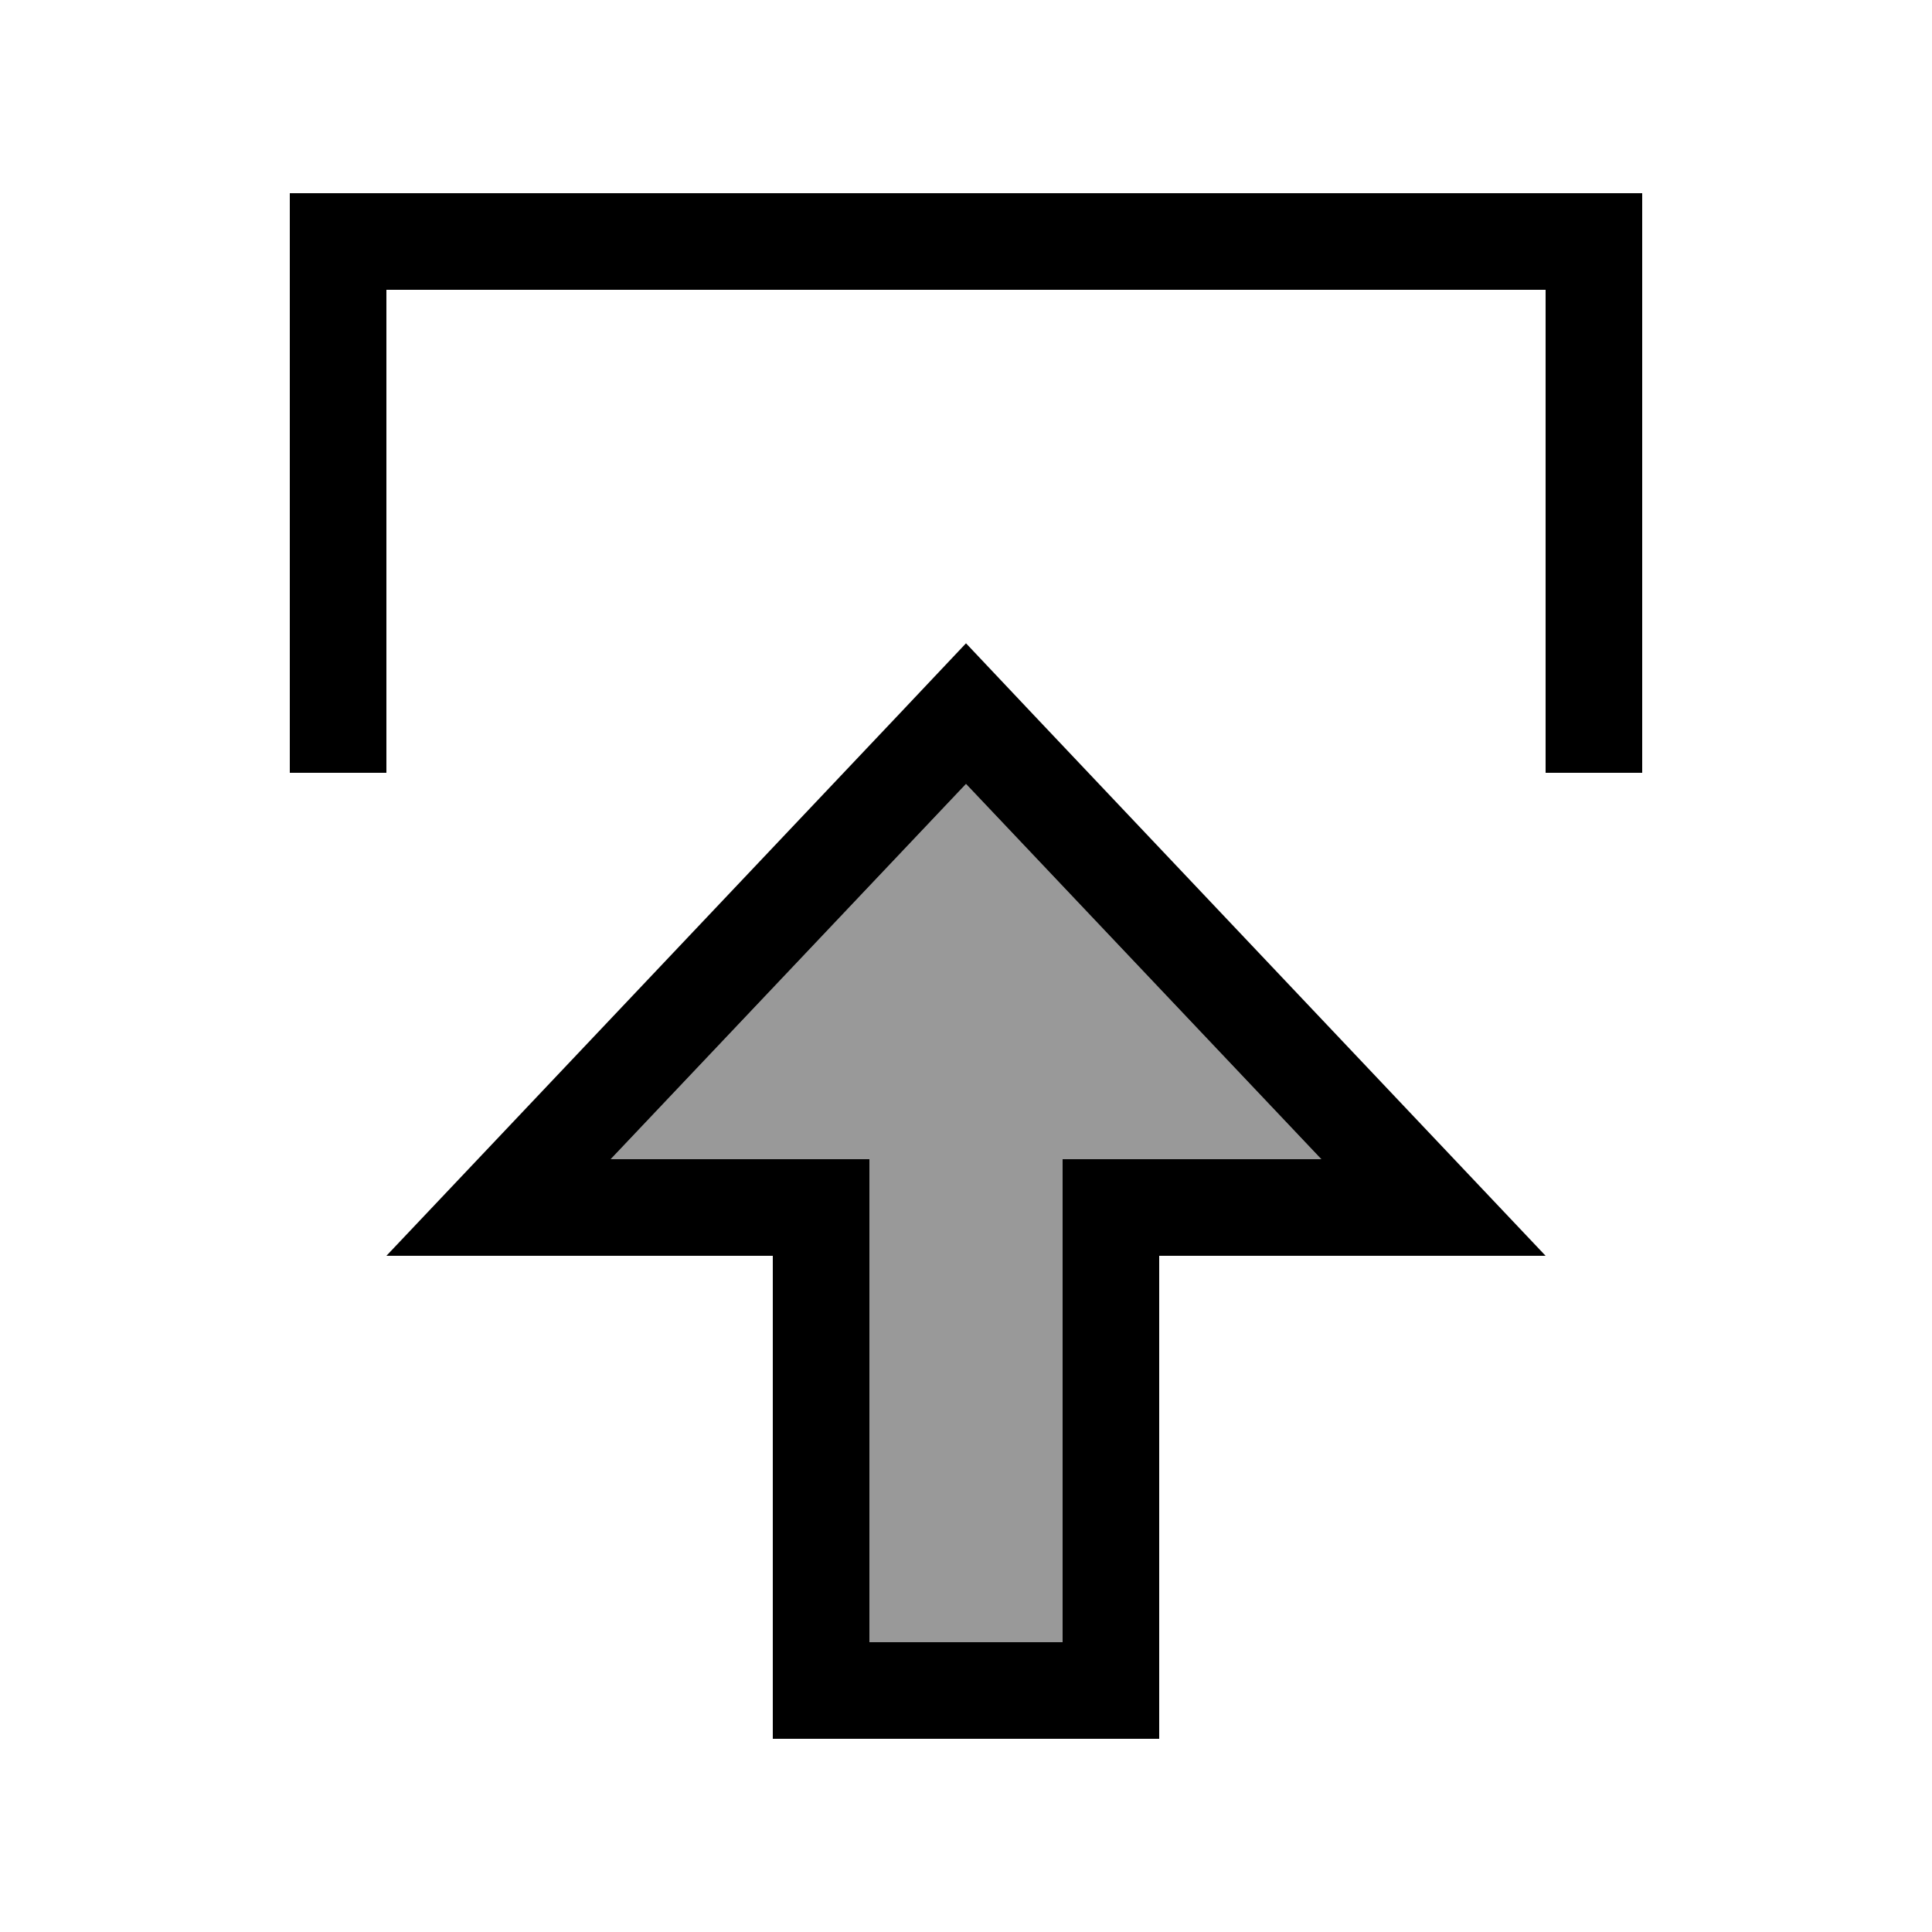
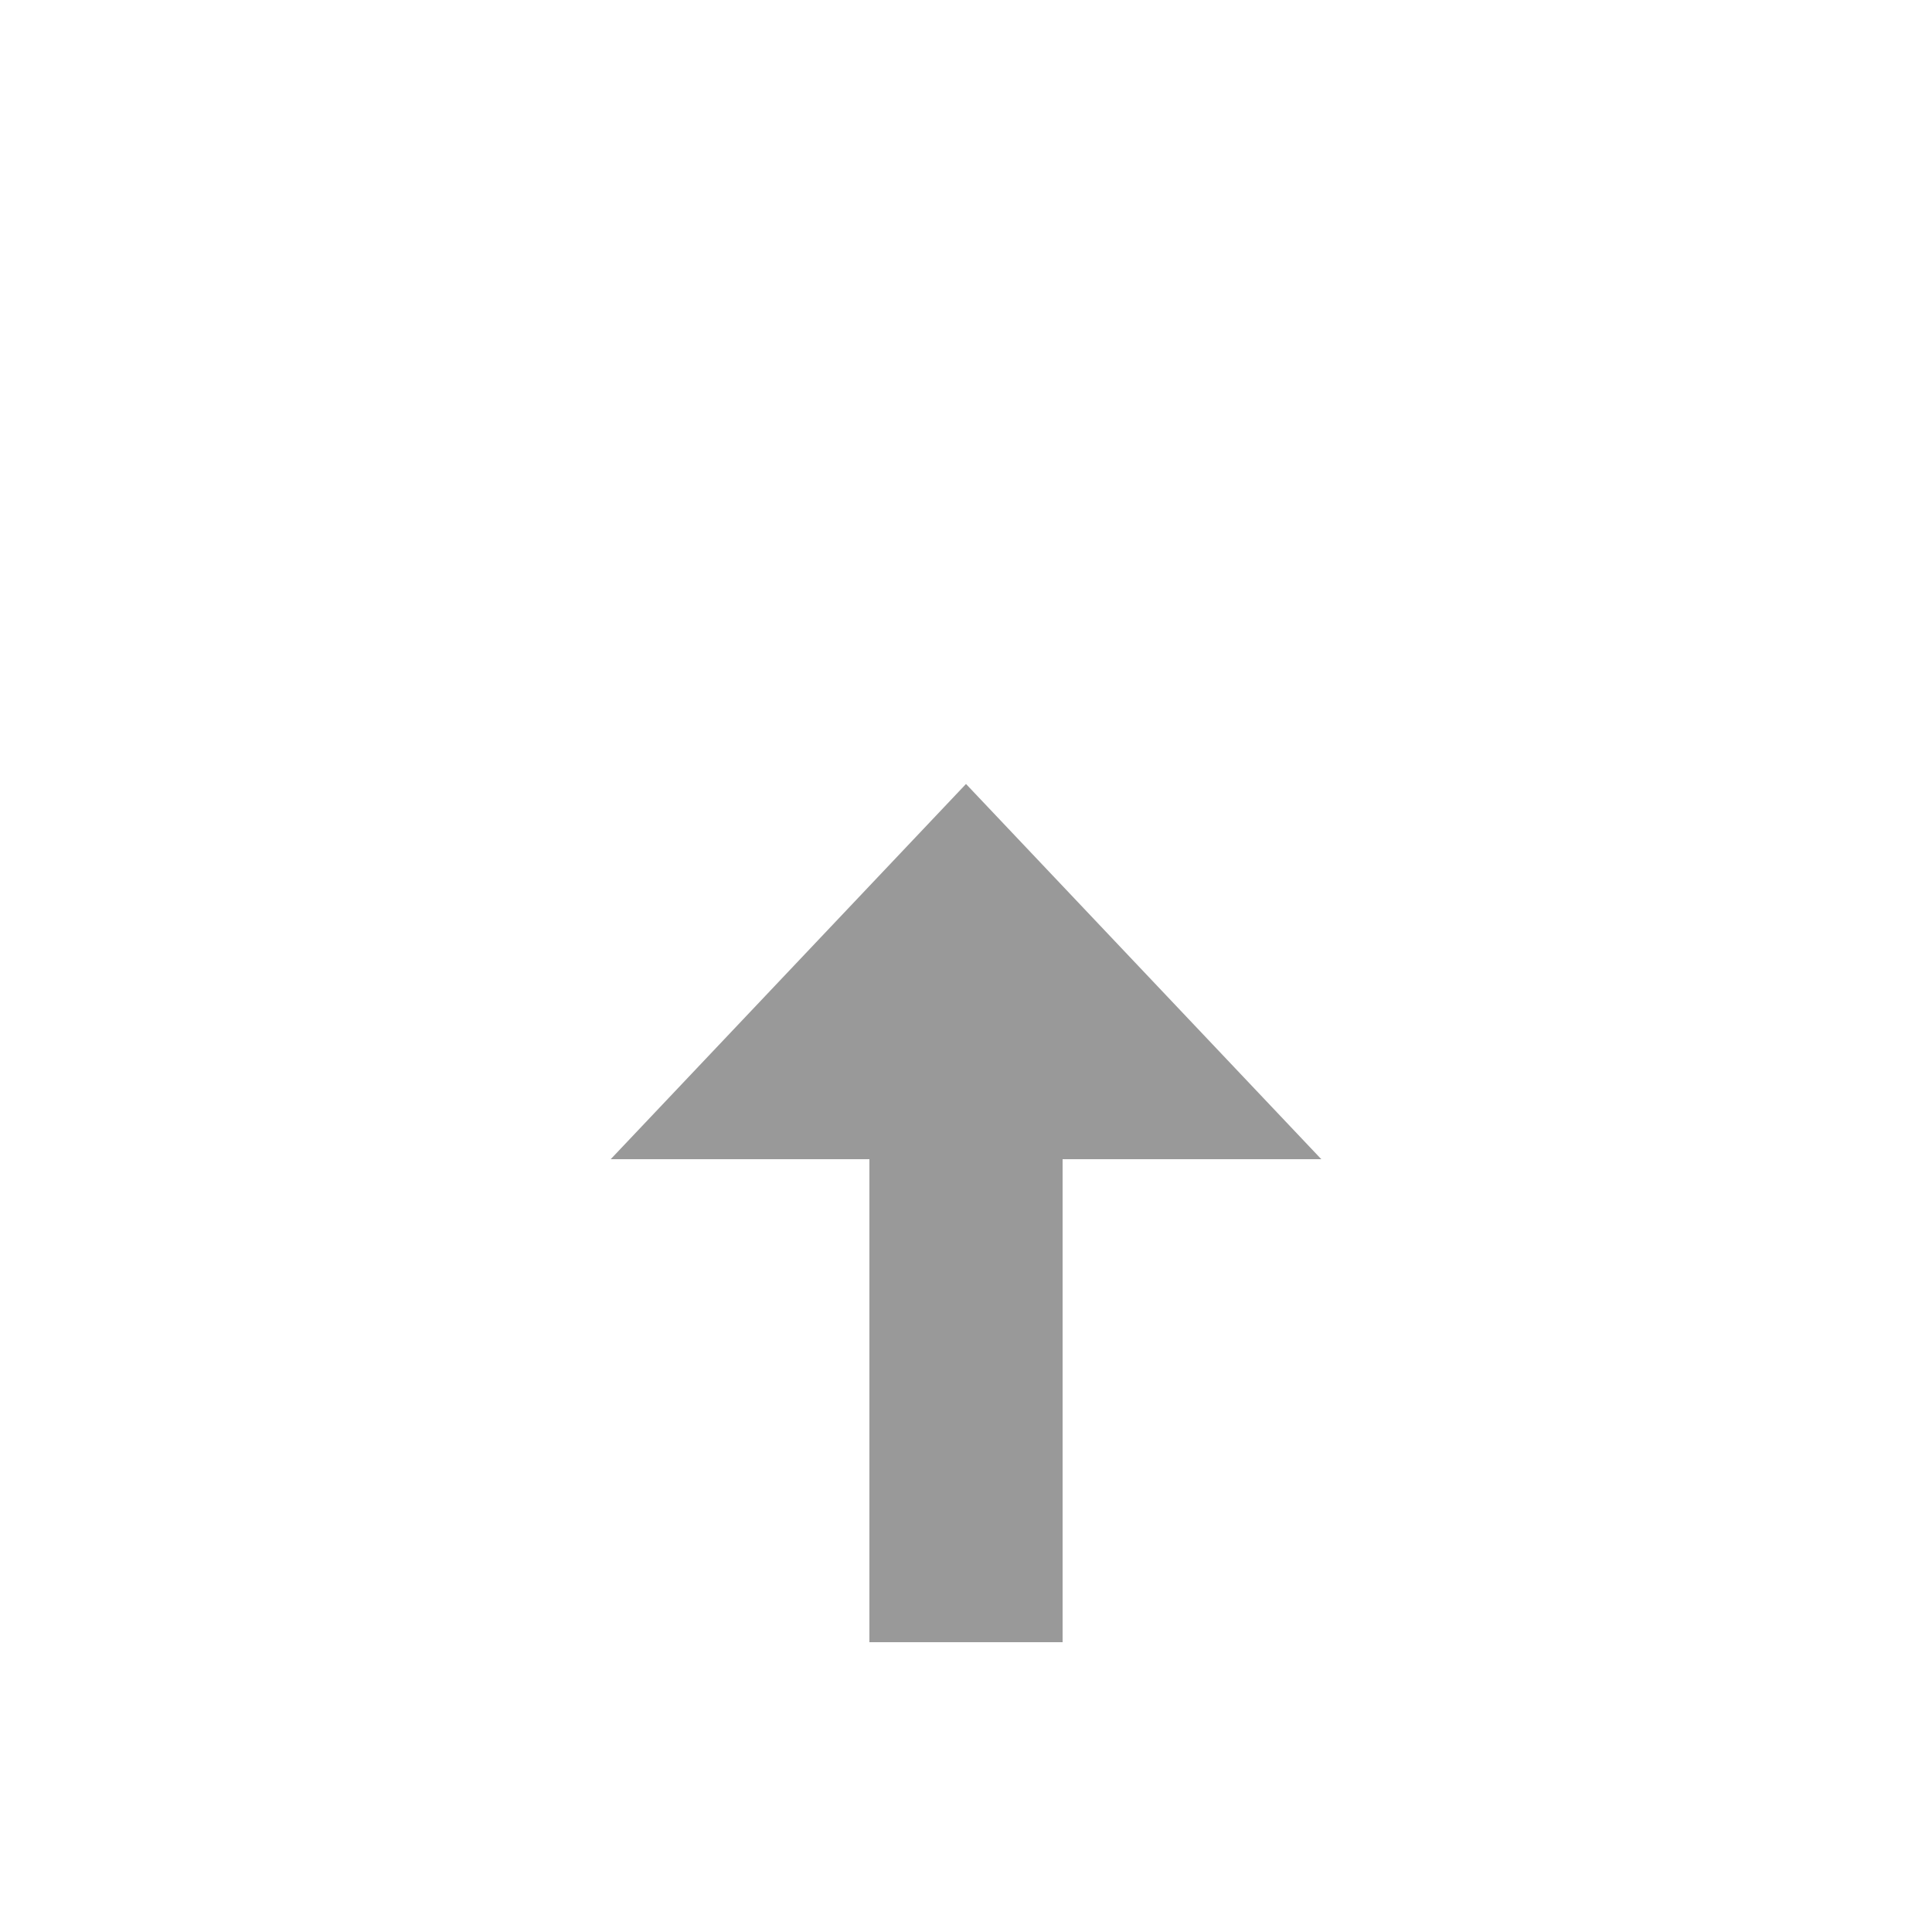
<svg xmlns="http://www.w3.org/2000/svg" viewBox="0 0 640 640">
  <path opacity=".4" fill="currentColor" d="M202.3 384L288 384L288 544L352 544L352 384L437.7 384L320 259.7L202.3 384z" />
-   <path fill="currentColor" d="M256 416L128 416C130 413.9 186.6 354.1 298 236.4L320 213.1L342 236.4C453.4 354.1 510 413.9 512 416L384 416L384 576L256 576L256 416zM256 384L288 384L288 544L352 544L352 384L437.7 384L320 259.7L202.3 384L256 384zM128 240L128 256L96 256L96 64L544 64L544 256L512 256L512 96L128 96L128 240z" />
</svg>